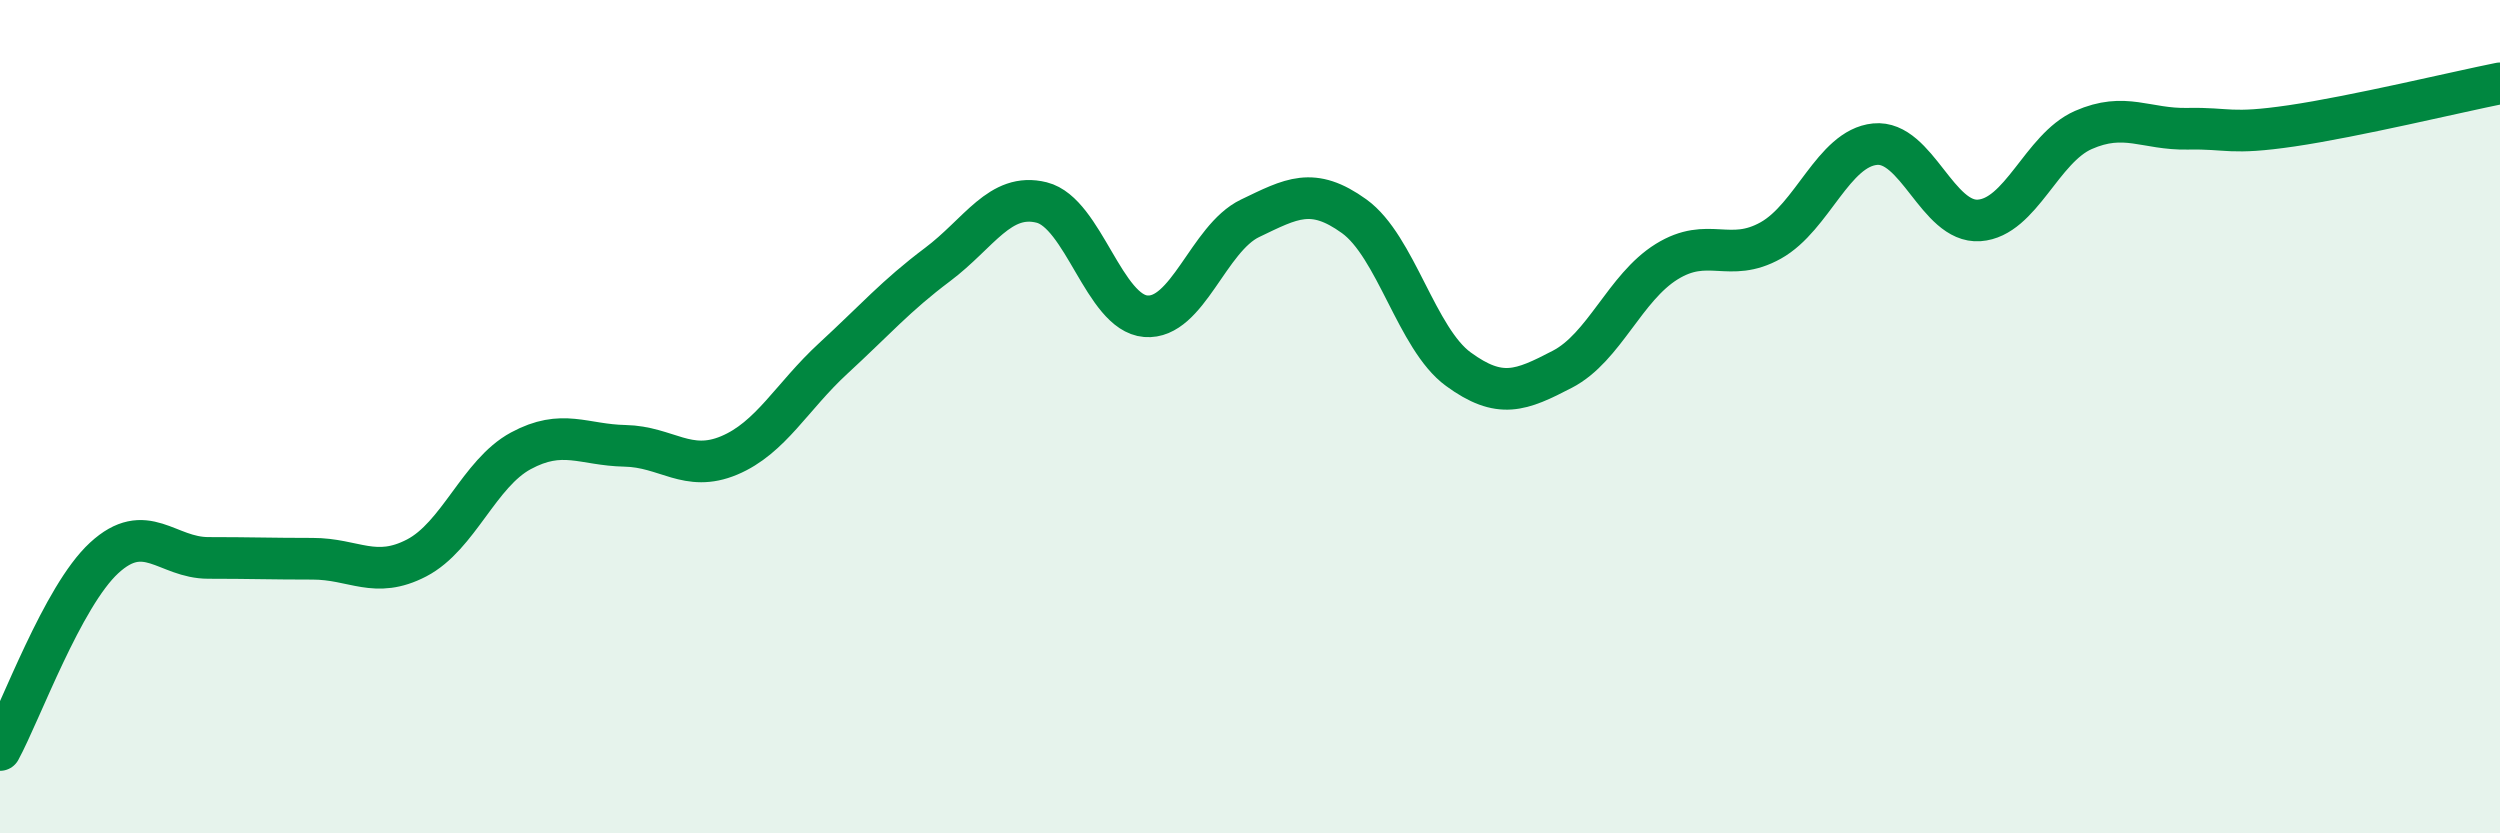
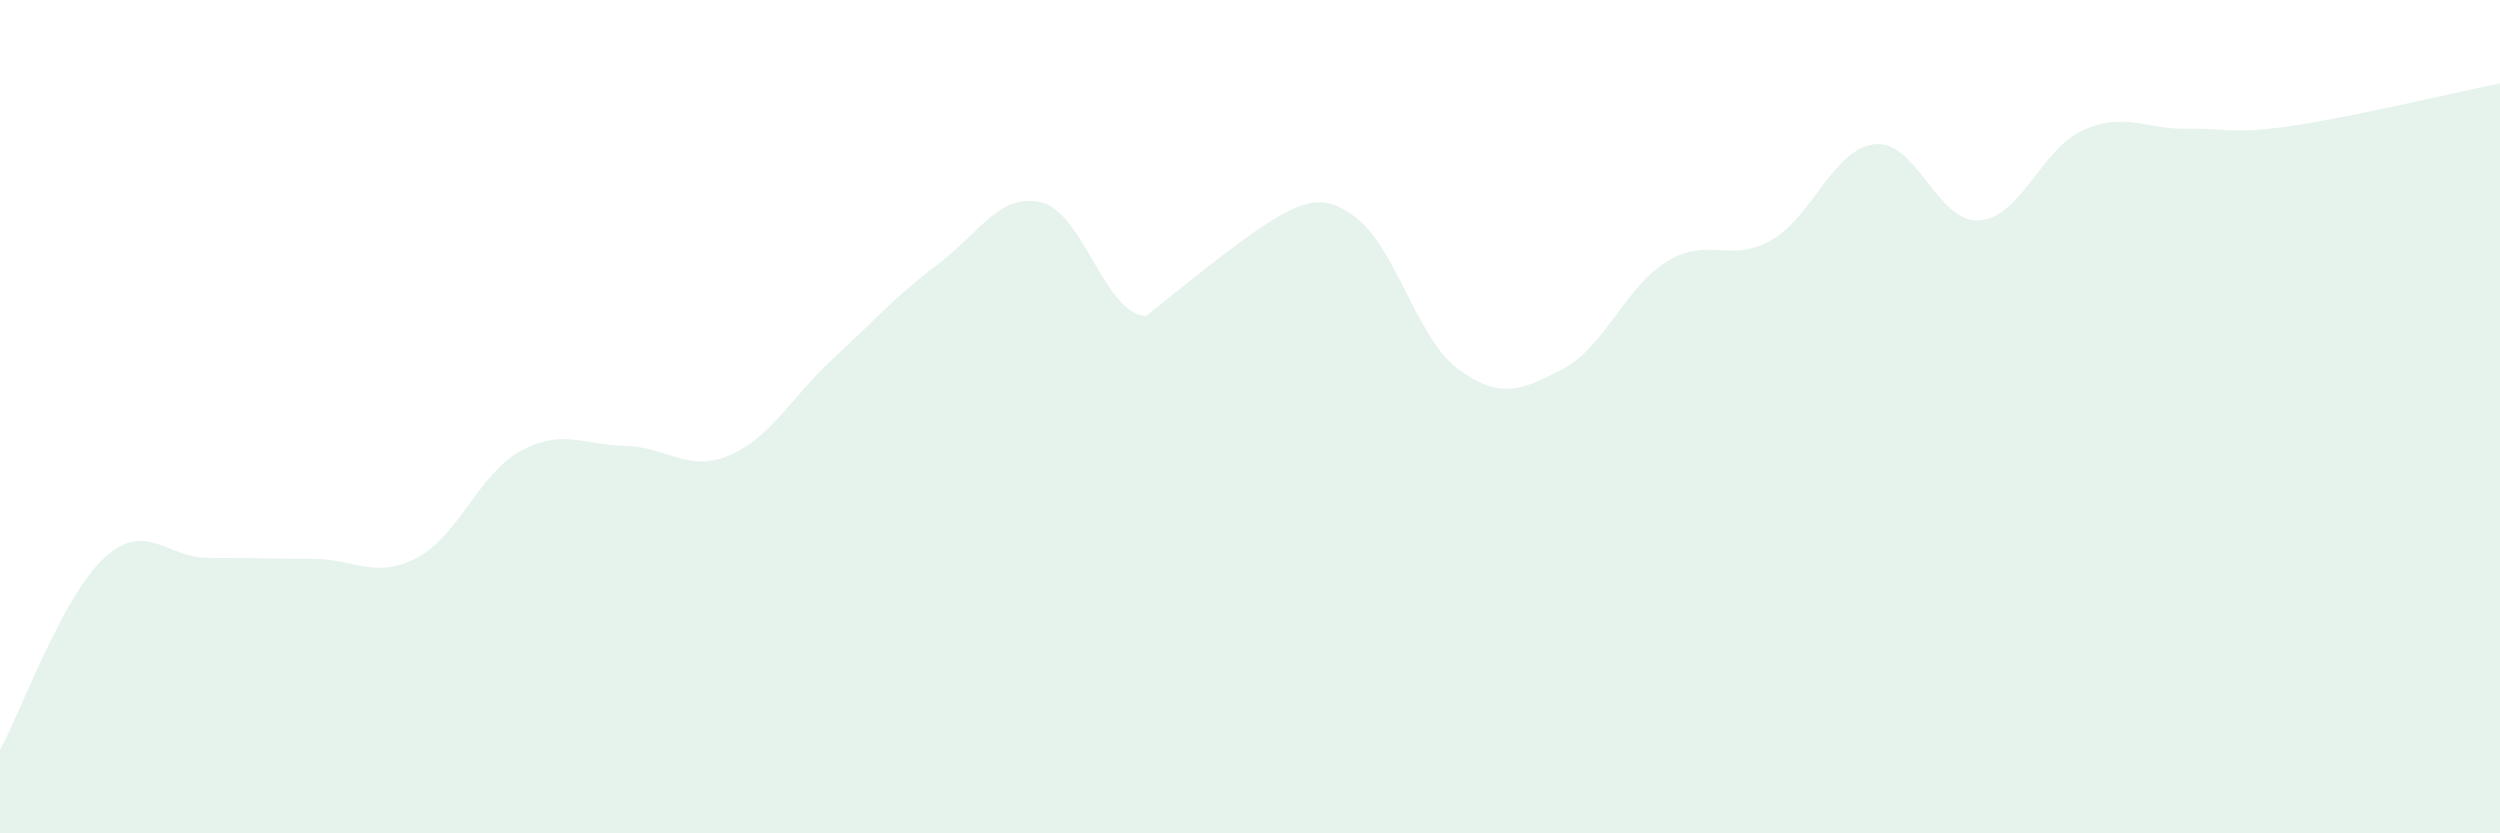
<svg xmlns="http://www.w3.org/2000/svg" width="60" height="20" viewBox="0 0 60 20">
-   <path d="M 0,18 C 0.5,17.08 1.5,14.31 2.5,13.39 C 3.5,12.47 4,13.39 5,13.39 C 6,13.39 6.5,13.41 7.5,13.41 C 8.5,13.41 9,13.91 10,13.39 C 11,12.87 11.5,11.36 12.5,10.82 C 13.5,10.28 14,10.68 15,10.7 C 16,10.72 16.5,11.35 17.5,10.93 C 18.5,10.51 19,9.52 20,8.6 C 21,7.68 21.5,7.1 22.5,6.35 C 23.5,5.6 24,4.61 25,4.86 C 26,5.11 26.5,7.51 27.5,7.59 C 28.5,7.67 29,5.72 30,5.24 C 31,4.76 31.5,4.47 32.5,5.19 C 33.5,5.91 34,8.13 35,8.86 C 36,9.59 36.5,9.38 37.5,8.86 C 38.5,8.34 39,6.9 40,6.28 C 41,5.66 41.5,6.33 42.5,5.77 C 43.5,5.21 44,3.56 45,3.46 C 46,3.36 46.5,5.36 47.5,5.29 C 48.5,5.22 49,3.56 50,3.12 C 51,2.68 51.5,3.11 52.5,3.09 C 53.5,3.07 53.5,3.24 55,3.02 C 56.5,2.8 59,2.2 60,2L60 20L0 20Z" fill="#008740" opacity="0.1" stroke-linecap="round" stroke-linejoin="round" />
-   <path d="M 0,18 C 0.5,17.08 1.5,14.31 2.5,13.39 C 3.5,12.47 4,13.39 5,13.39 C 6,13.39 6.5,13.41 7.5,13.41 C 8.5,13.41 9,13.91 10,13.39 C 11,12.87 11.5,11.36 12.5,10.82 C 13.5,10.28 14,10.68 15,10.7 C 16,10.72 16.5,11.35 17.5,10.93 C 18.5,10.51 19,9.52 20,8.6 C 21,7.68 21.5,7.1 22.5,6.35 C 23.5,5.6 24,4.61 25,4.86 C 26,5.11 26.5,7.51 27.5,7.59 C 28.5,7.67 29,5.72 30,5.24 C 31,4.76 31.5,4.47 32.5,5.19 C 33.5,5.91 34,8.13 35,8.86 C 36,9.59 36.5,9.38 37.5,8.86 C 38.5,8.34 39,6.9 40,6.28 C 41,5.66 41.5,6.33 42.5,5.77 C 43.5,5.21 44,3.56 45,3.46 C 46,3.36 46.5,5.36 47.5,5.29 C 48.5,5.22 49,3.56 50,3.12 C 51,2.68 51.5,3.11 52.5,3.09 C 53.5,3.07 53.5,3.24 55,3.02 C 56.5,2.8 59,2.2 60,2" stroke="#008740" stroke-width="1" fill="none" stroke-linecap="round" stroke-linejoin="round" />
+   <path d="M 0,18 C 0.5,17.08 1.5,14.31 2.5,13.39 C 3.5,12.47 4,13.39 5,13.39 C 6,13.39 6.5,13.41 7.5,13.41 C 8.5,13.41 9,13.91 10,13.39 C 11,12.87 11.5,11.36 12.5,10.82 C 13.5,10.28 14,10.68 15,10.7 C 16,10.72 16.5,11.35 17.5,10.93 C 18.5,10.51 19,9.52 20,8.6 C 21,7.68 21.5,7.1 22.5,6.35 C 23.5,5.6 24,4.61 25,4.86 C 26,5.11 26.5,7.51 27.5,7.59 C 31,4.76 31.5,4.47 32.5,5.19 C 33.5,5.91 34,8.13 35,8.86 C 36,9.59 36.5,9.38 37.5,8.86 C 38.5,8.34 39,6.9 40,6.28 C 41,5.66 41.5,6.33 42.5,5.77 C 43.5,5.21 44,3.56 45,3.46 C 46,3.36 46.5,5.36 47.5,5.29 C 48.5,5.22 49,3.56 50,3.12 C 51,2.68 51.5,3.11 52.5,3.09 C 53.5,3.07 53.5,3.24 55,3.02 C 56.5,2.8 59,2.2 60,2L60 20L0 20Z" fill="#008740" opacity="0.1" stroke-linecap="round" stroke-linejoin="round" />
</svg>